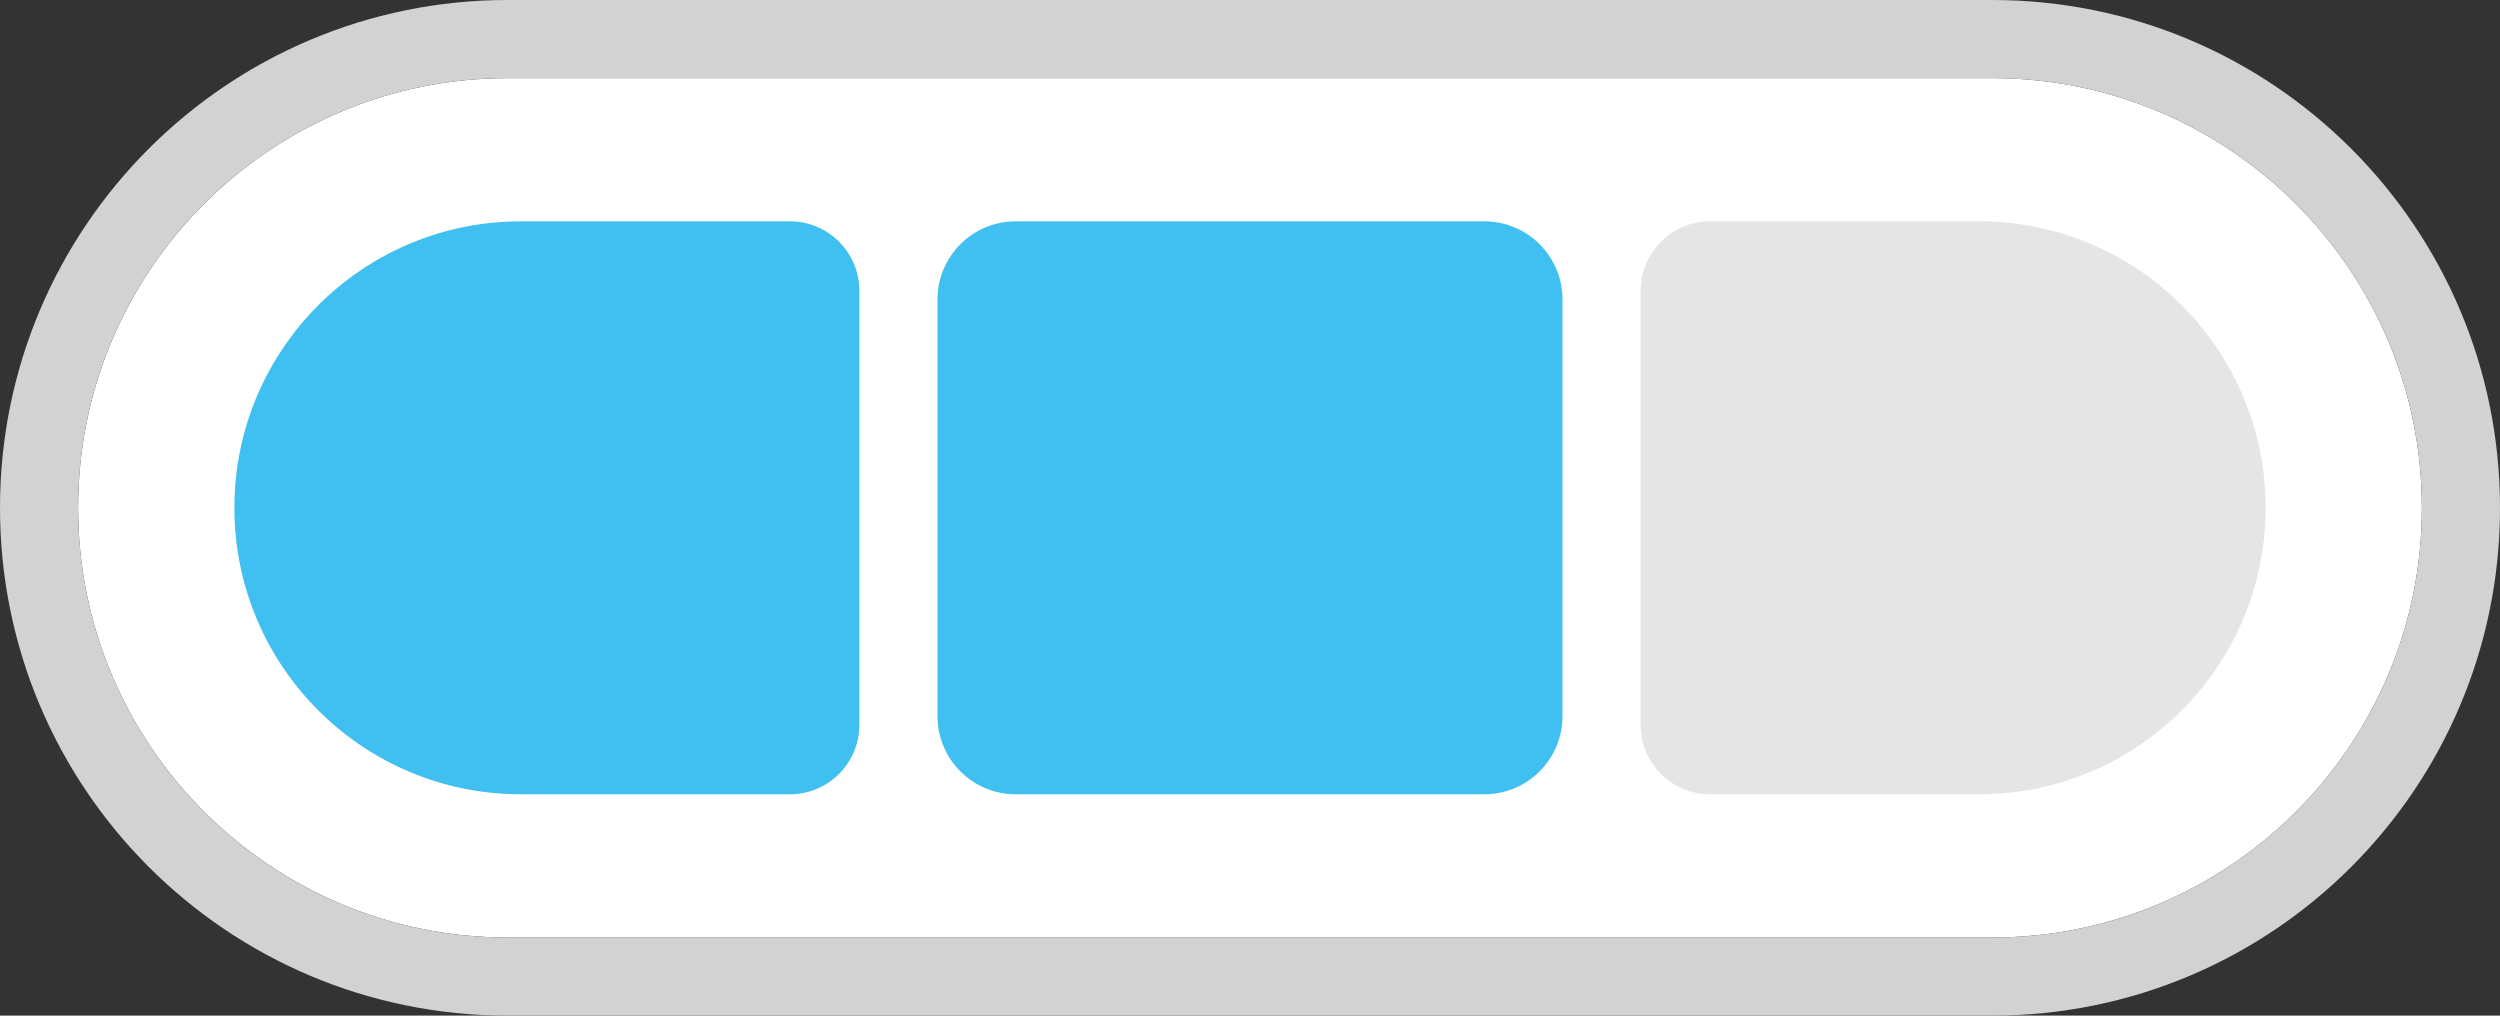
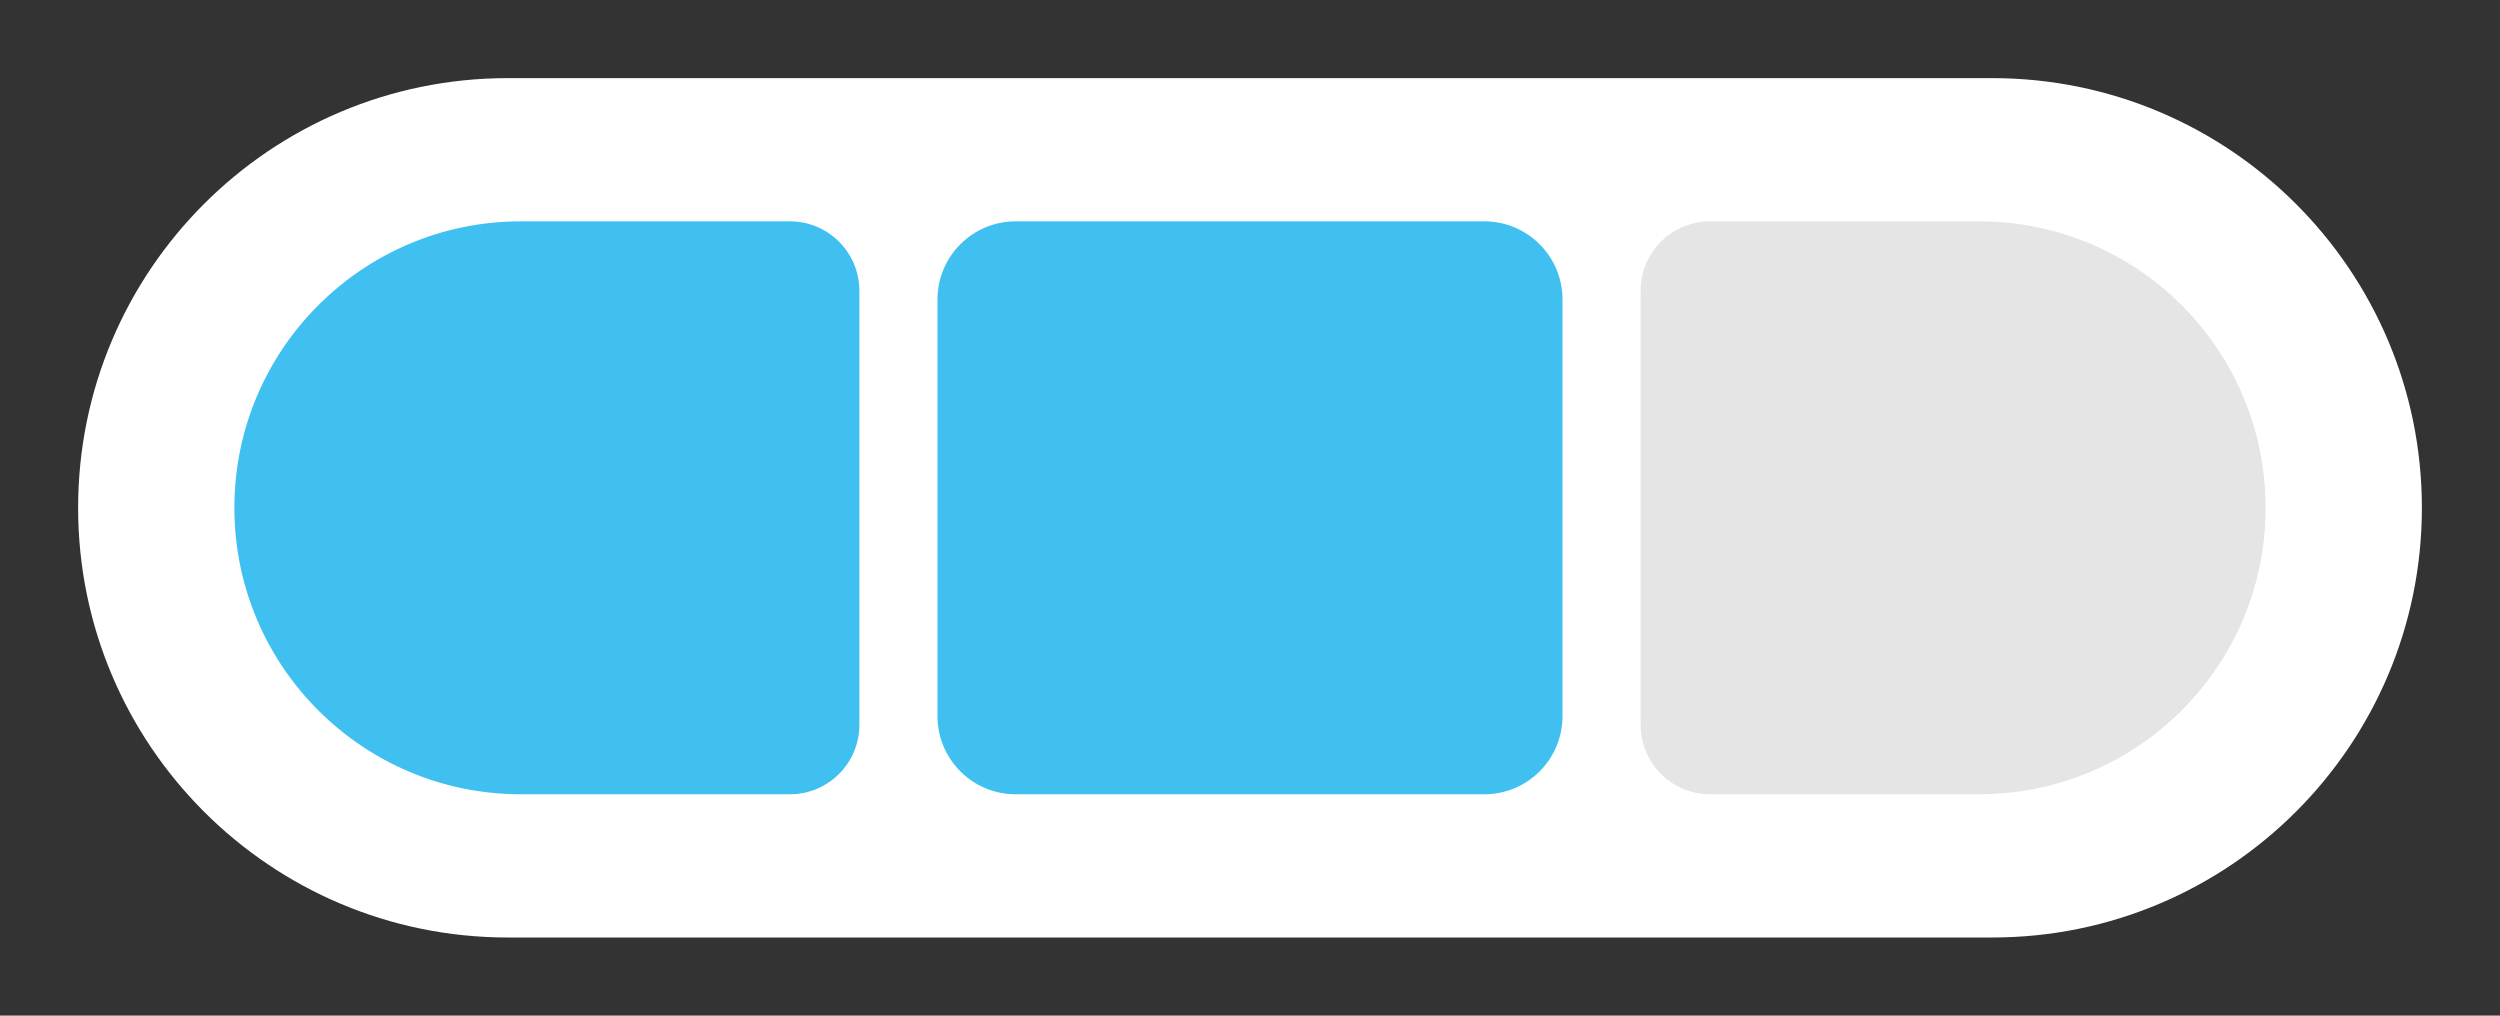
<svg xmlns="http://www.w3.org/2000/svg" width="128" height="52" viewBox="0 0 128 52" fill="none">
  <rect x="0" y="0" width="128" height="52" fill="#333333" stroke="none" />
  <path d="M4 26C4 13.85 13.85 4 26 4H102C114.15 4 124 13.85 124 26C124 38.15 114.15 48 102 48H26C13.85 48 4 38.15 4 26Z" fill="white" />
-   <path fill-rule="evenodd" clip-rule="evenodd" d="M26 0H102C116.359 0 128 11.641 128 26C128 40.359 116.359 52 102 52H26C11.641 52 0 40.359 0 26C0 11.641 11.641 0 26 0ZM26 4C13.85 4 4 13.85 4 26C4 38.15 13.85 48 26 48H102C114.15 48 124 38.15 124 26C124 13.85 114.15 4 102 4H26Z" fill="#D2D2D2" />
  <path d="M12 26C12 17.9 18.567 11.333 26.667 11.333H40.444C42.408 11.333 44 12.925 44 14.889V37.111C44 39.075 42.408 40.667 40.444 40.667H26.667C18.567 40.667 12 34.1 12 26Z" fill="#3FC0F0" />
  <path d="M116 26C116 34.1 109.434 40.667 101.333 40.667L87.556 40.667C85.592 40.667 84 39.075 84 37.111L84 14.889C84 12.925 85.592 11.333 87.556 11.333L101.333 11.333C109.434 11.333 116 17.9 116 26Z" fill="#E5E5E5" />
  <path d="M48 15.333C48 13.124 49.791 11.333 52 11.333H76C78.209 11.333 80 13.124 80 15.333V36.667C80 38.876 78.209 40.667 76 40.667H52C49.791 40.667 48 38.876 48 36.667V15.333Z" fill="#3FC0F0" />
</svg>